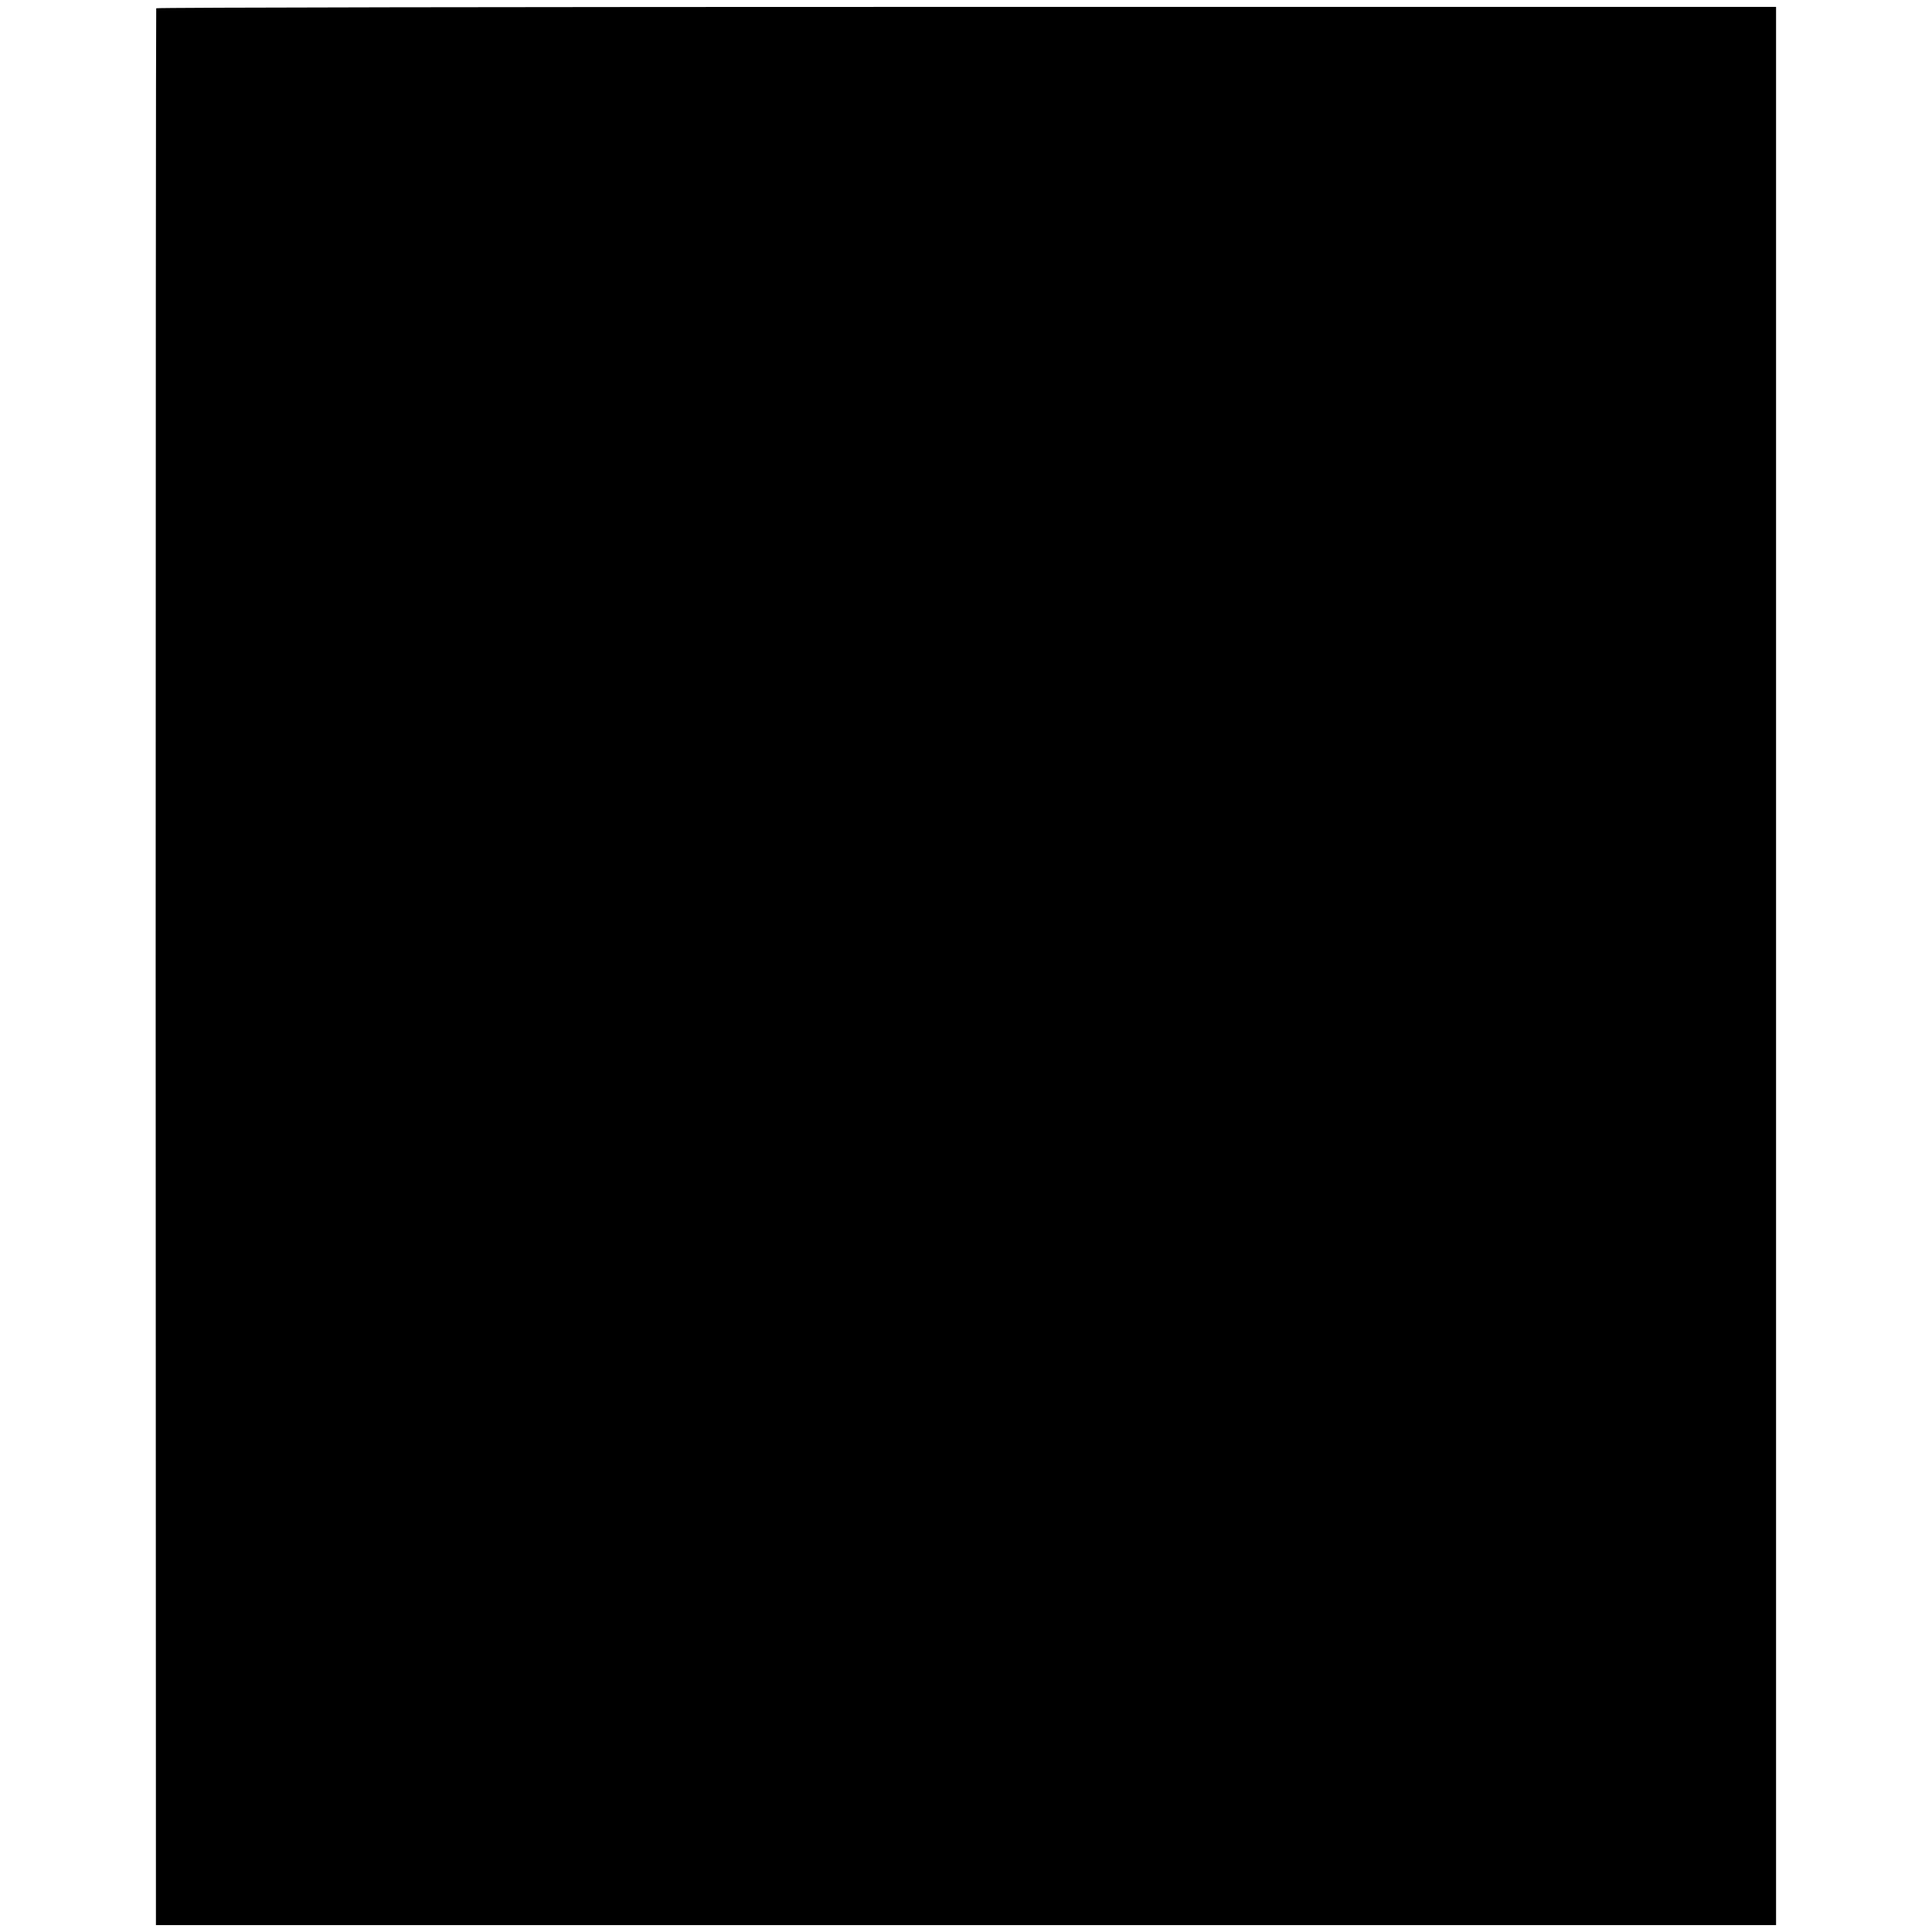
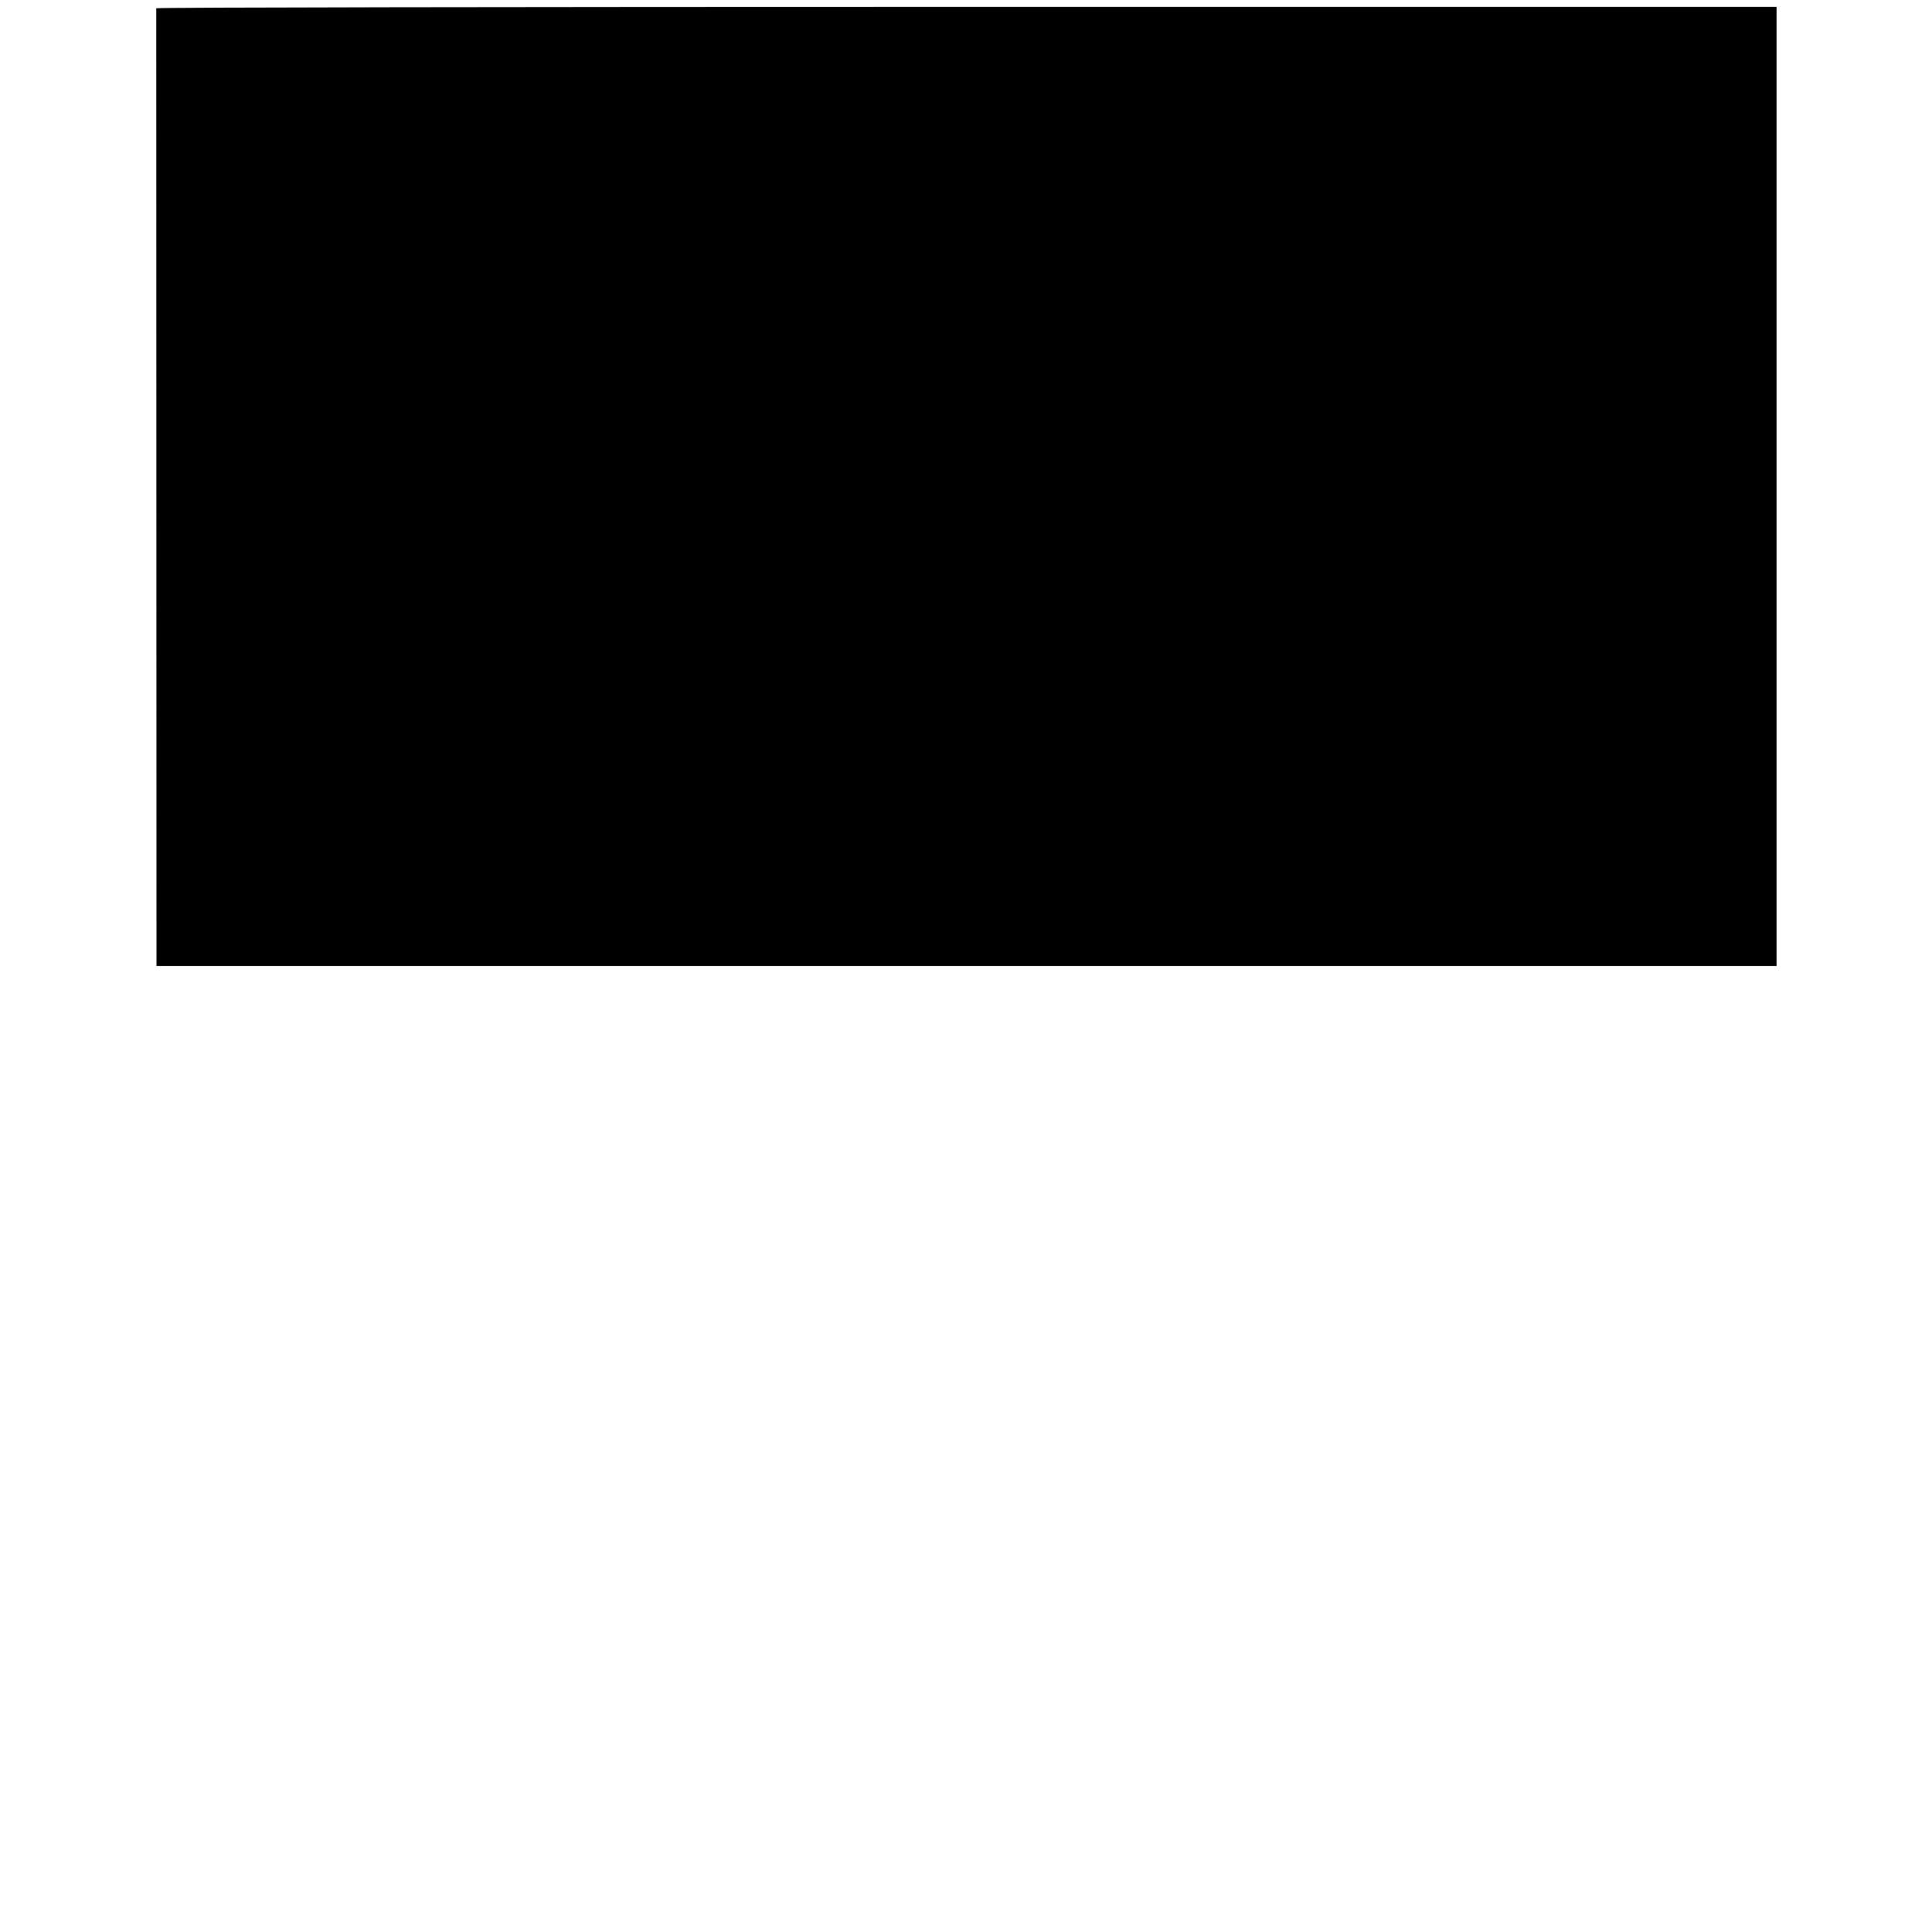
<svg xmlns="http://www.w3.org/2000/svg" version="1" width="933.333" height="933.333" viewBox="0 0 700 700">
-   <path d="M56.6 3c-.1.3-.2 156.6-.2 347.5l.1 347h587V2.5H350.2c-161.4 0-293.5.2-293.6.5z" />
+   <path d="M56.6 3l.1 347h587V2.5H350.2c-161.4 0-293.5.2-293.6.5z" />
</svg>